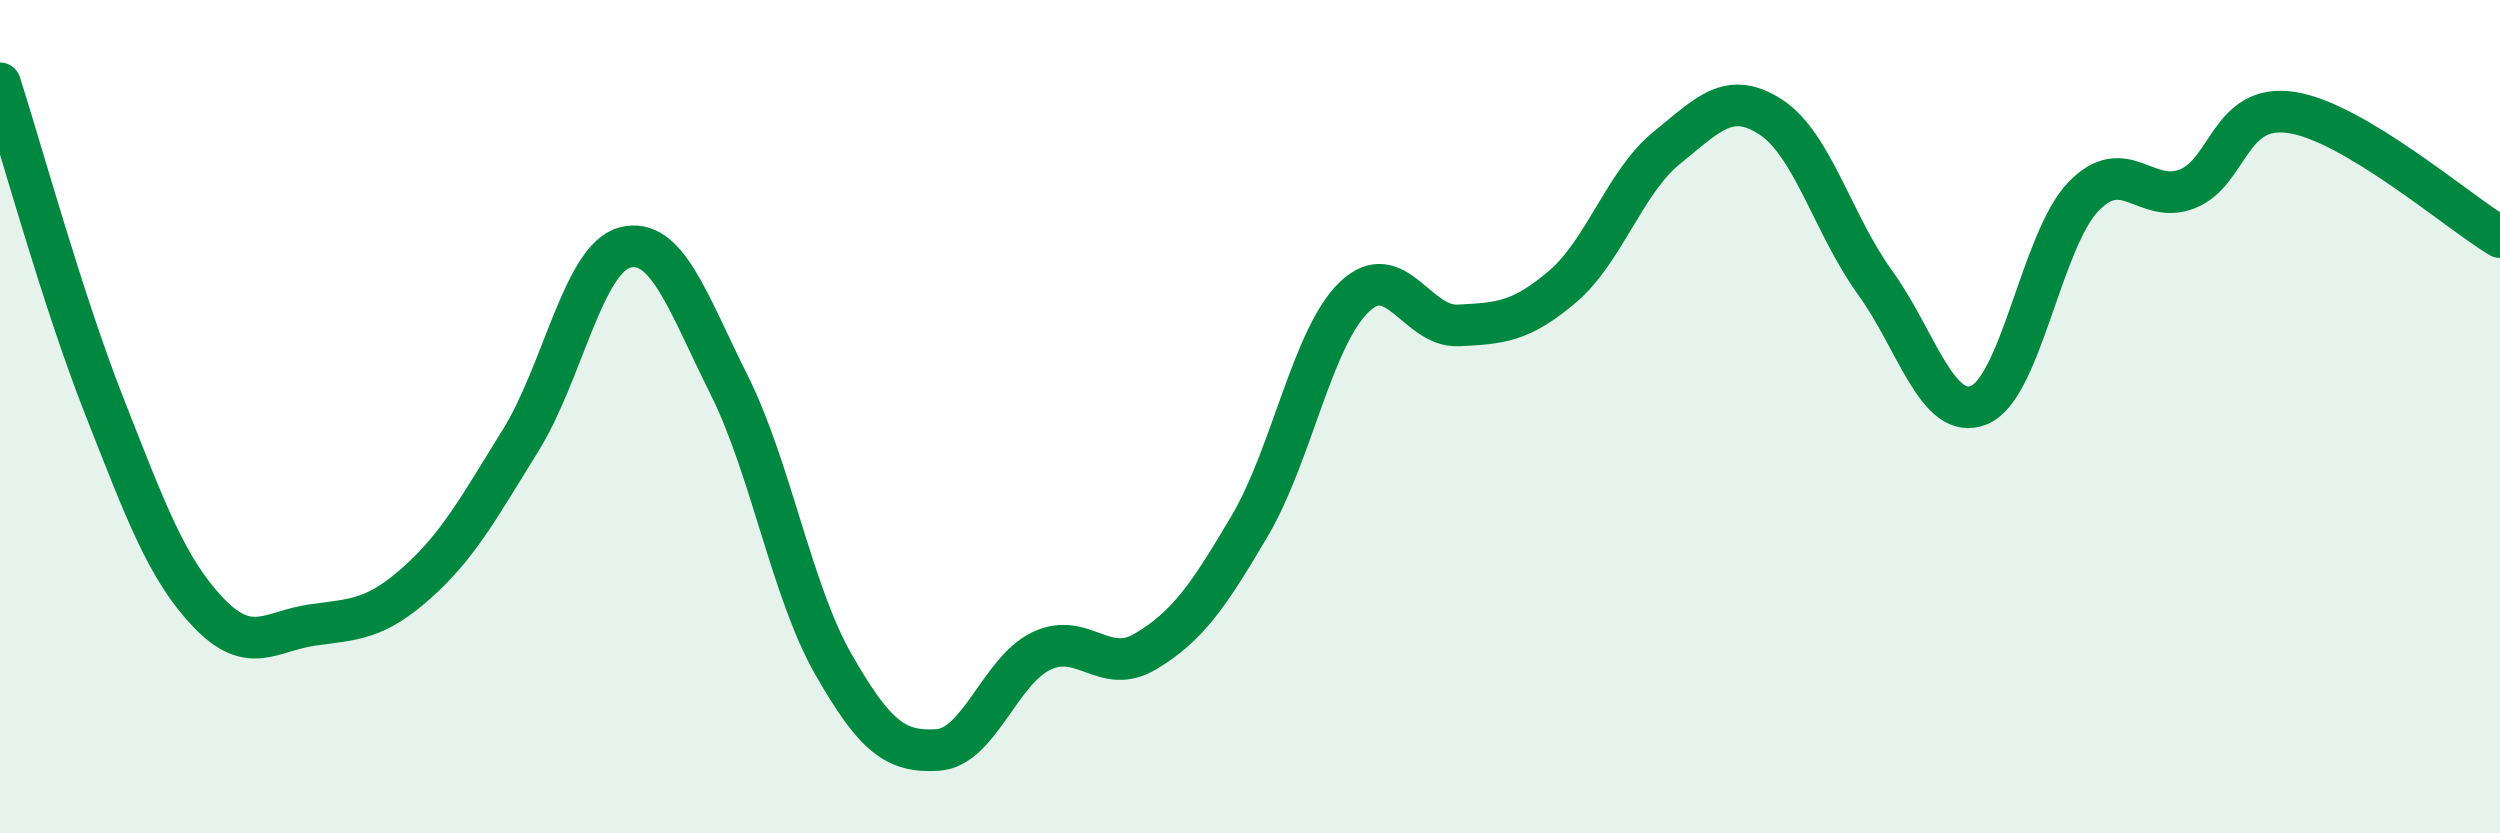
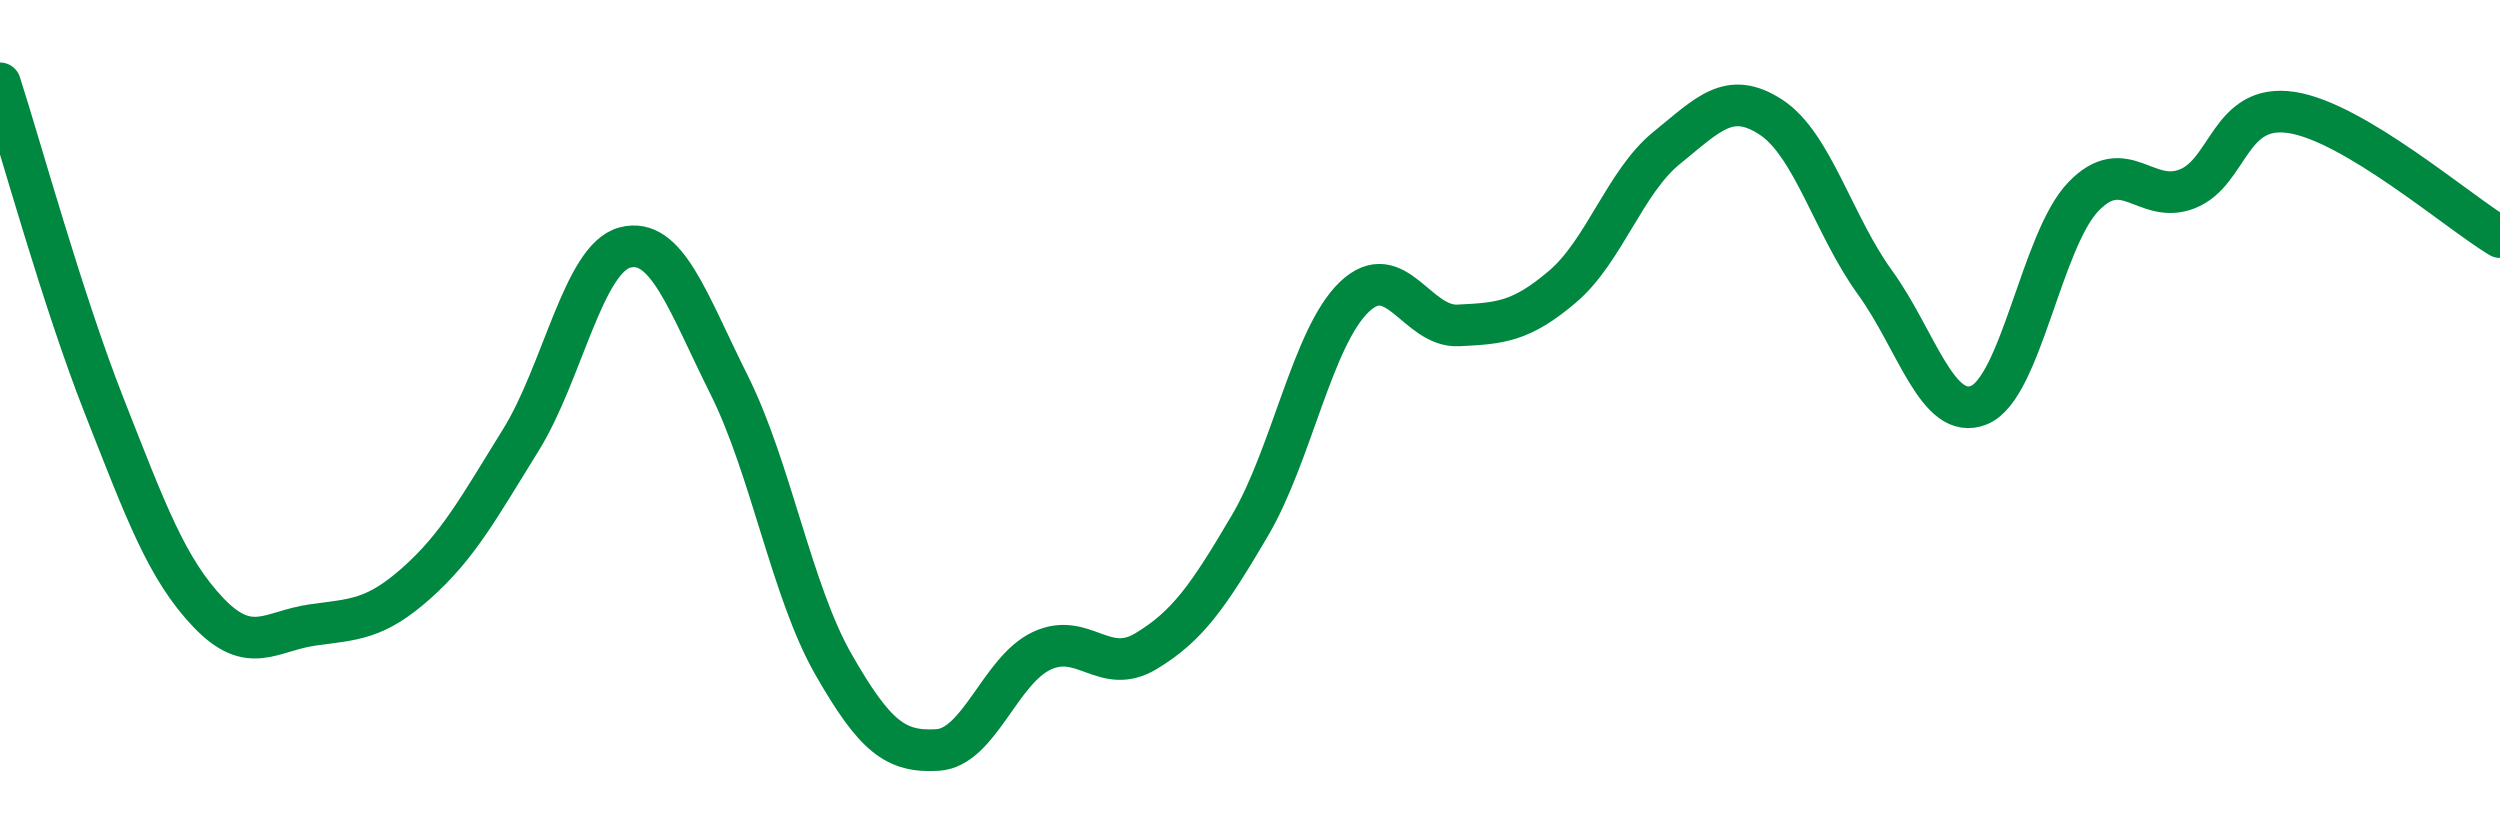
<svg xmlns="http://www.w3.org/2000/svg" width="60" height="20" viewBox="0 0 60 20">
-   <path d="M 0,2 C 0.5,3.55 1.5,7.2 2.5,9.74 C 3.5,12.28 4,13.65 5,14.7 C 6,15.75 6.5,15.14 7.5,15 C 8.5,14.86 9,14.88 10,13.99 C 11,13.1 11.5,12.17 12.5,10.56 C 13.5,8.95 14,6.2 15,5.94 C 16,5.68 16.5,7.24 17.5,9.24 C 18.5,11.24 19,14.19 20,15.94 C 21,17.69 21.5,18.06 22.5,18 C 23.5,17.94 24,16.09 25,15.62 C 26,15.15 26.5,16.23 27.5,15.63 C 28.5,15.03 29,14.31 30,12.61 C 31,10.91 31.5,8.09 32.5,7.13 C 33.5,6.17 34,7.86 35,7.81 C 36,7.76 36.5,7.73 37.5,6.88 C 38.5,6.03 39,4.36 40,3.55 C 41,2.74 41.5,2.16 42.5,2.81 C 43.5,3.46 44,5.4 45,6.78 C 46,8.16 46.5,10.13 47.5,9.72 C 48.5,9.31 49,5.76 50,4.72 C 51,3.68 51.5,4.93 52.5,4.53 C 53.5,4.13 53.5,2.47 55,2.7 C 56.5,2.93 59,5.09 60,5.69L60 20L0 20Z" fill="#008740" opacity="0.1" stroke-linecap="round" stroke-linejoin="round" />
  <path d="M 0,2 C 0.5,3.55 1.5,7.2 2.5,9.74 C 3.5,12.28 4,13.65 5,14.7 C 6,15.75 6.5,15.14 7.5,15 C 8.5,14.86 9,14.88 10,13.99 C 11,13.1 11.5,12.17 12.5,10.56 C 13.5,8.95 14,6.2 15,5.94 C 16,5.68 16.5,7.24 17.5,9.24 C 18.5,11.24 19,14.19 20,15.94 C 21,17.69 21.5,18.06 22.5,18 C 23.5,17.94 24,16.09 25,15.62 C 26,15.15 26.5,16.23 27.5,15.63 C 28.5,15.03 29,14.31 30,12.61 C 31,10.91 31.5,8.09 32.5,7.13 C 33.5,6.17 34,7.86 35,7.81 C 36,7.76 36.5,7.73 37.5,6.88 C 38.5,6.03 39,4.36 40,3.55 C 41,2.74 41.5,2.16 42.5,2.81 C 43.5,3.46 44,5.4 45,6.78 C 46,8.16 46.5,10.13 47.5,9.72 C 48.5,9.31 49,5.76 50,4.72 C 51,3.68 51.5,4.93 52.5,4.53 C 53.5,4.13 53.5,2.47 55,2.7 C 56.5,2.93 59,5.09 60,5.69" stroke="#008740" stroke-width="1" fill="none" stroke-linecap="round" stroke-linejoin="round" />
</svg>